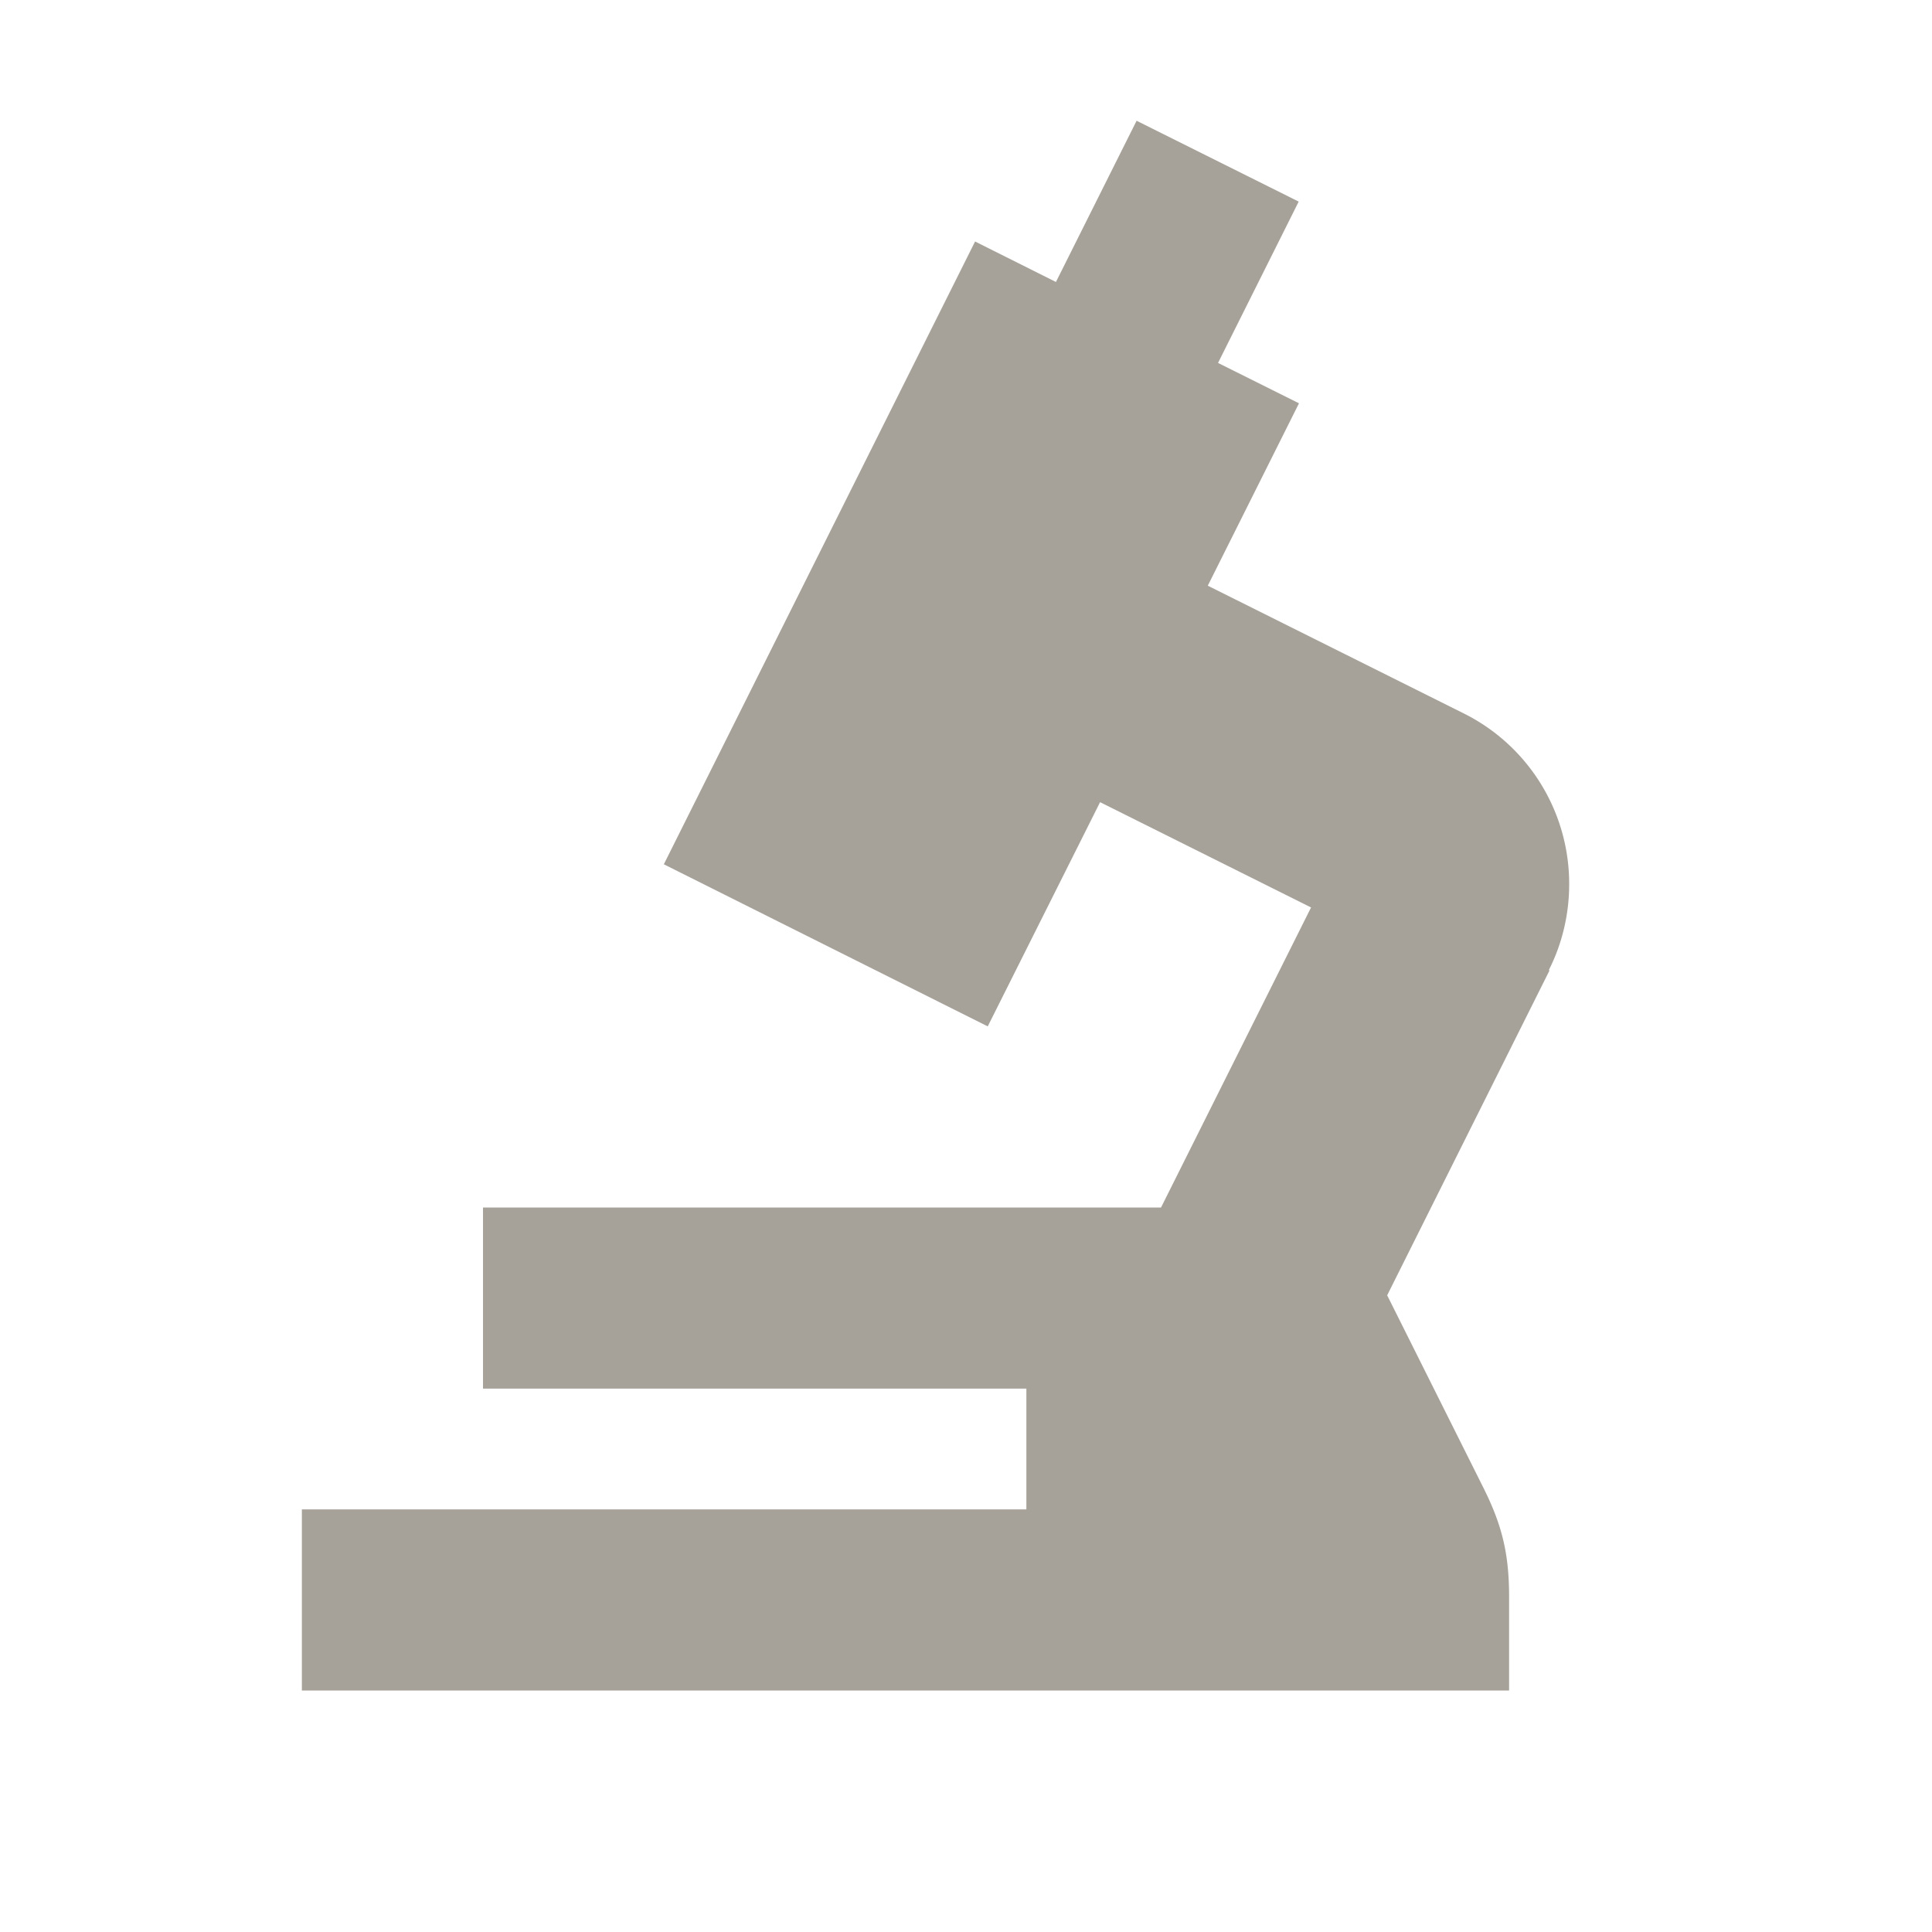
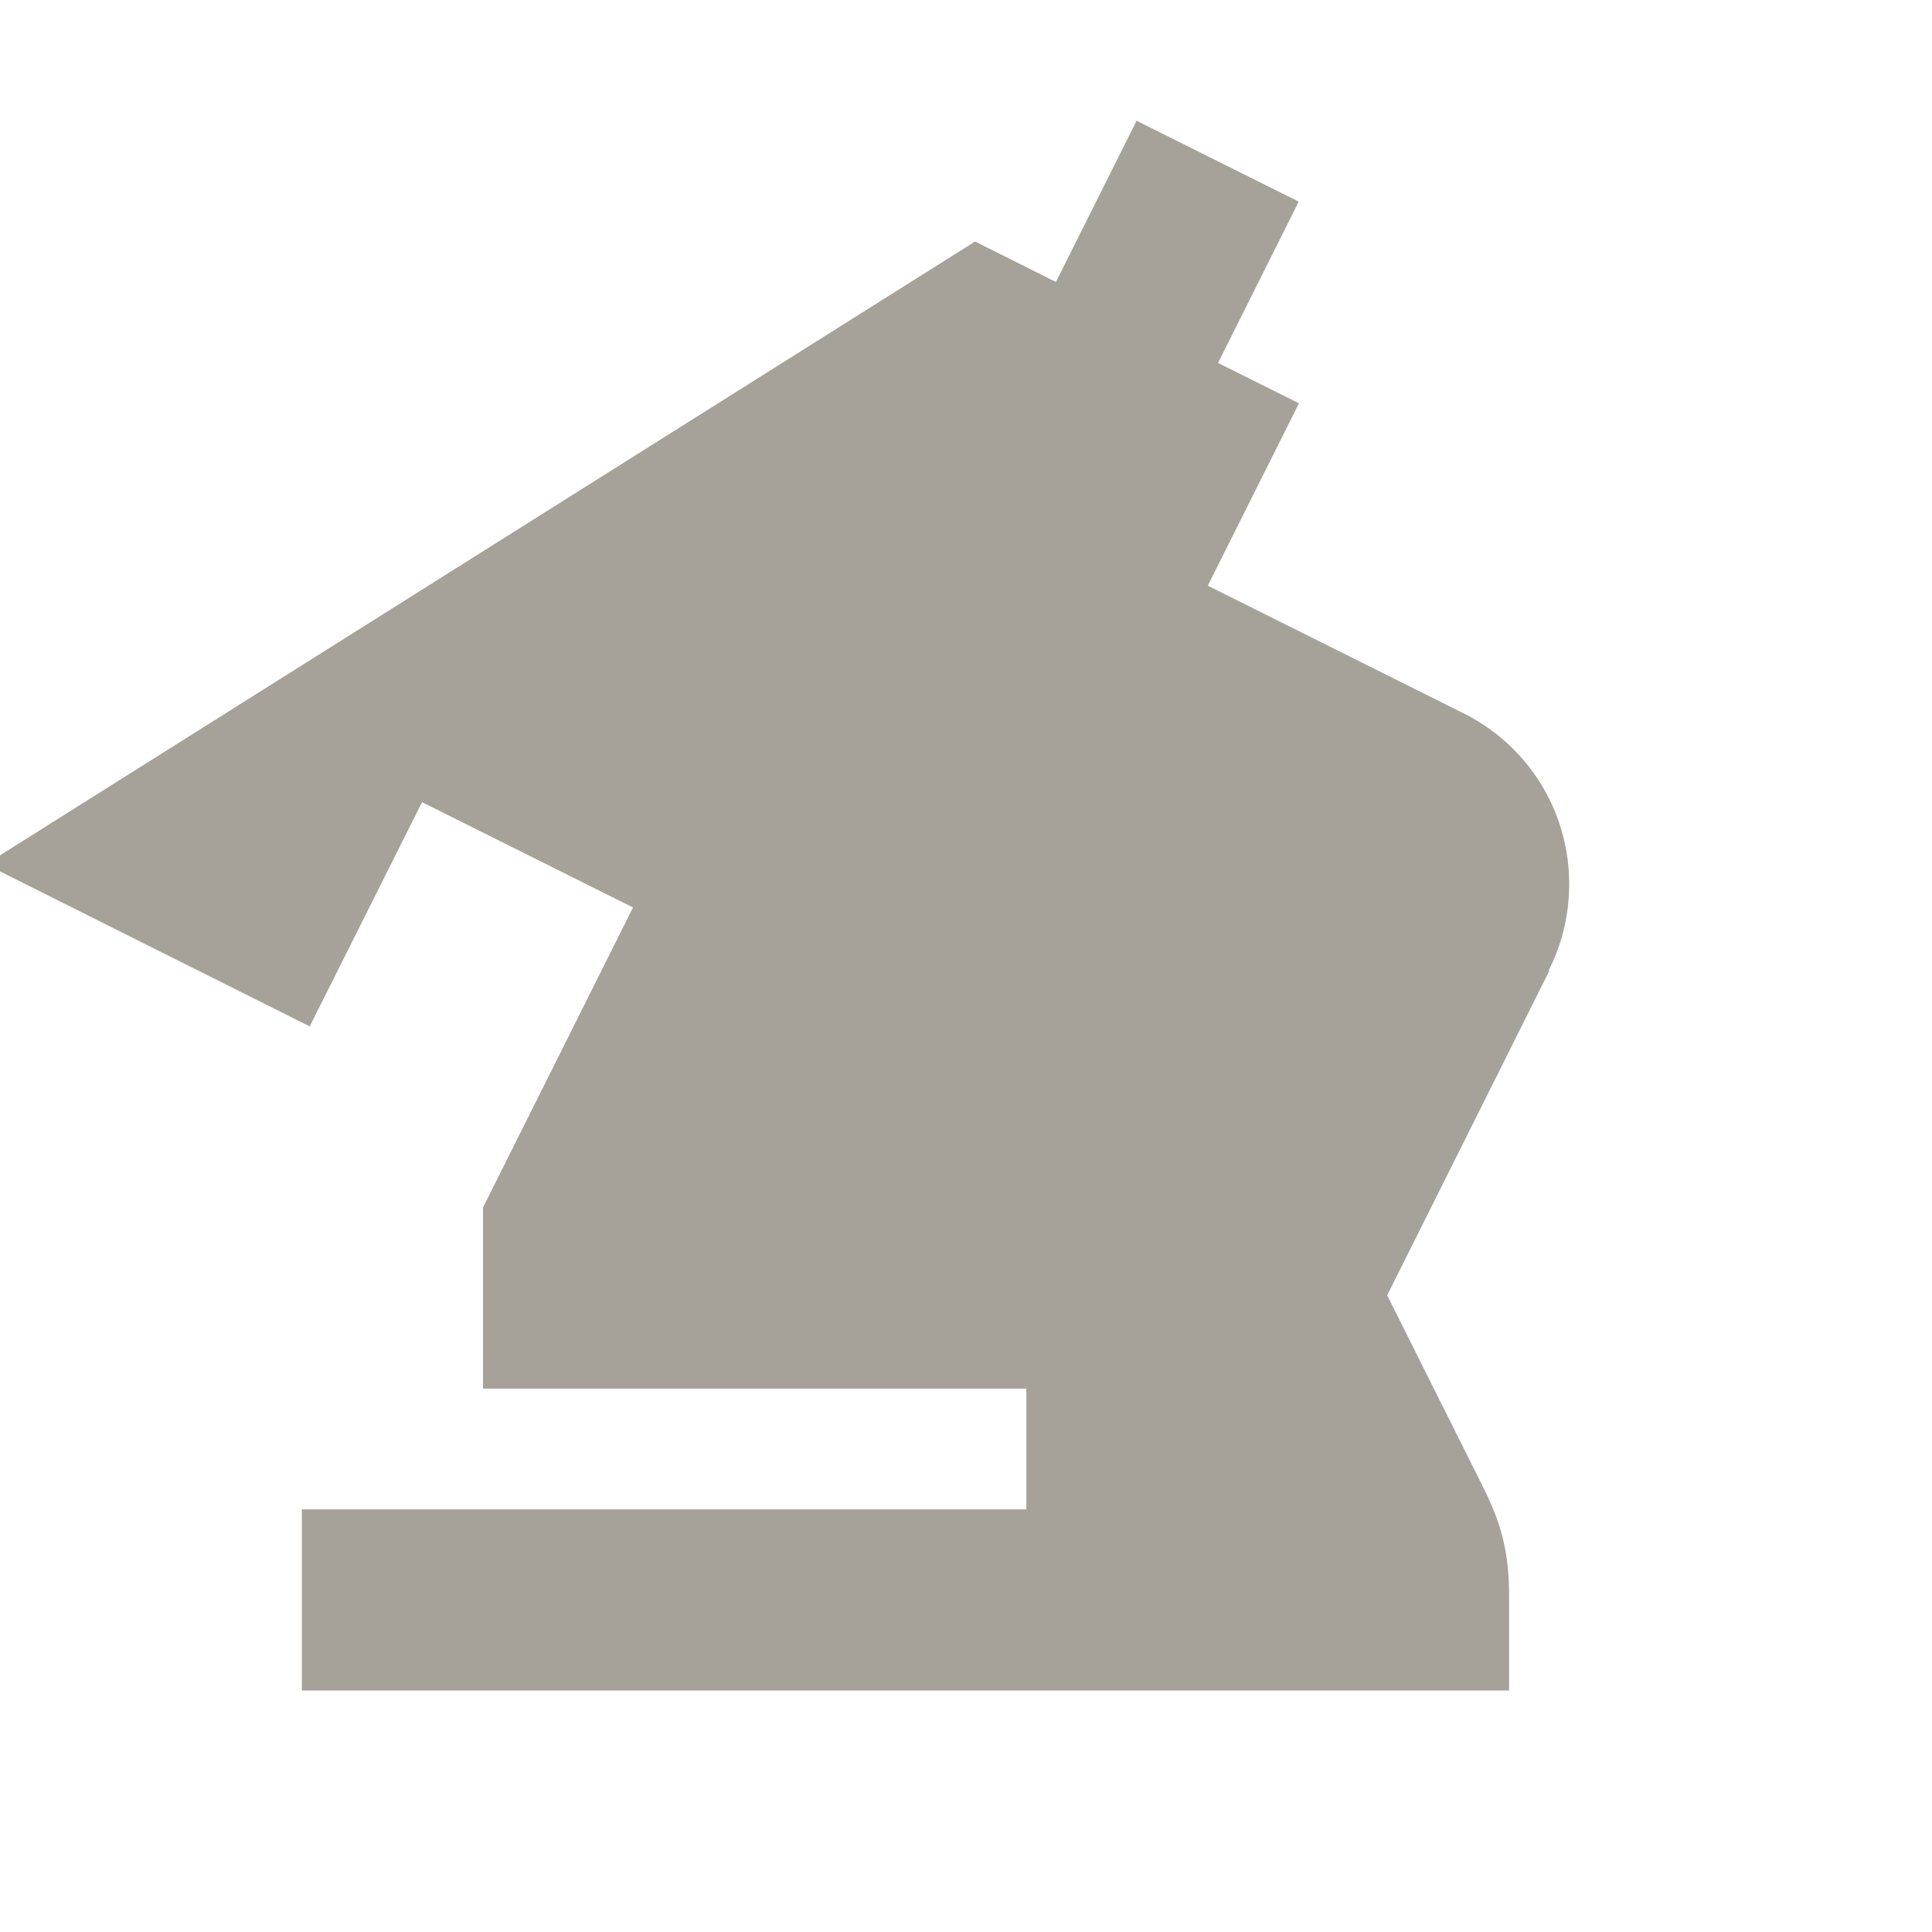
<svg xmlns="http://www.w3.org/2000/svg" viewBox="0 0 20 20" fill="#A6A299">
-   <path d="m16.04 10.047-1.68 3.362 1 2c.193.388.262.685.262 1.12v.971H3.125v-1.875h7.5v-1.25H5V12.5h7.019l1.553-3.106-2.184-1.09-1.163 2.321-3.353-1.678L10.094 2.5l.837.419.835-1.669 1.678.837-.835 1.67.838.418-.944 1.888 2.647 1.321a1.97 1.97 0 0 1 1.094 1.772c0 .306-.072.613-.21.885z" fill="#A6A299" />
+   <path d="m16.04 10.047-1.68 3.362 1 2c.193.388.262.685.262 1.12v.971H3.125v-1.875h7.5v-1.25H5V12.5l1.553-3.106-2.184-1.09-1.163 2.321-3.353-1.678L10.094 2.5l.837.419.835-1.669 1.678.837-.835 1.67.838.418-.944 1.888 2.647 1.321a1.97 1.97 0 0 1 1.094 1.772c0 .306-.072.613-.21.885z" fill="#A6A299" />
</svg>